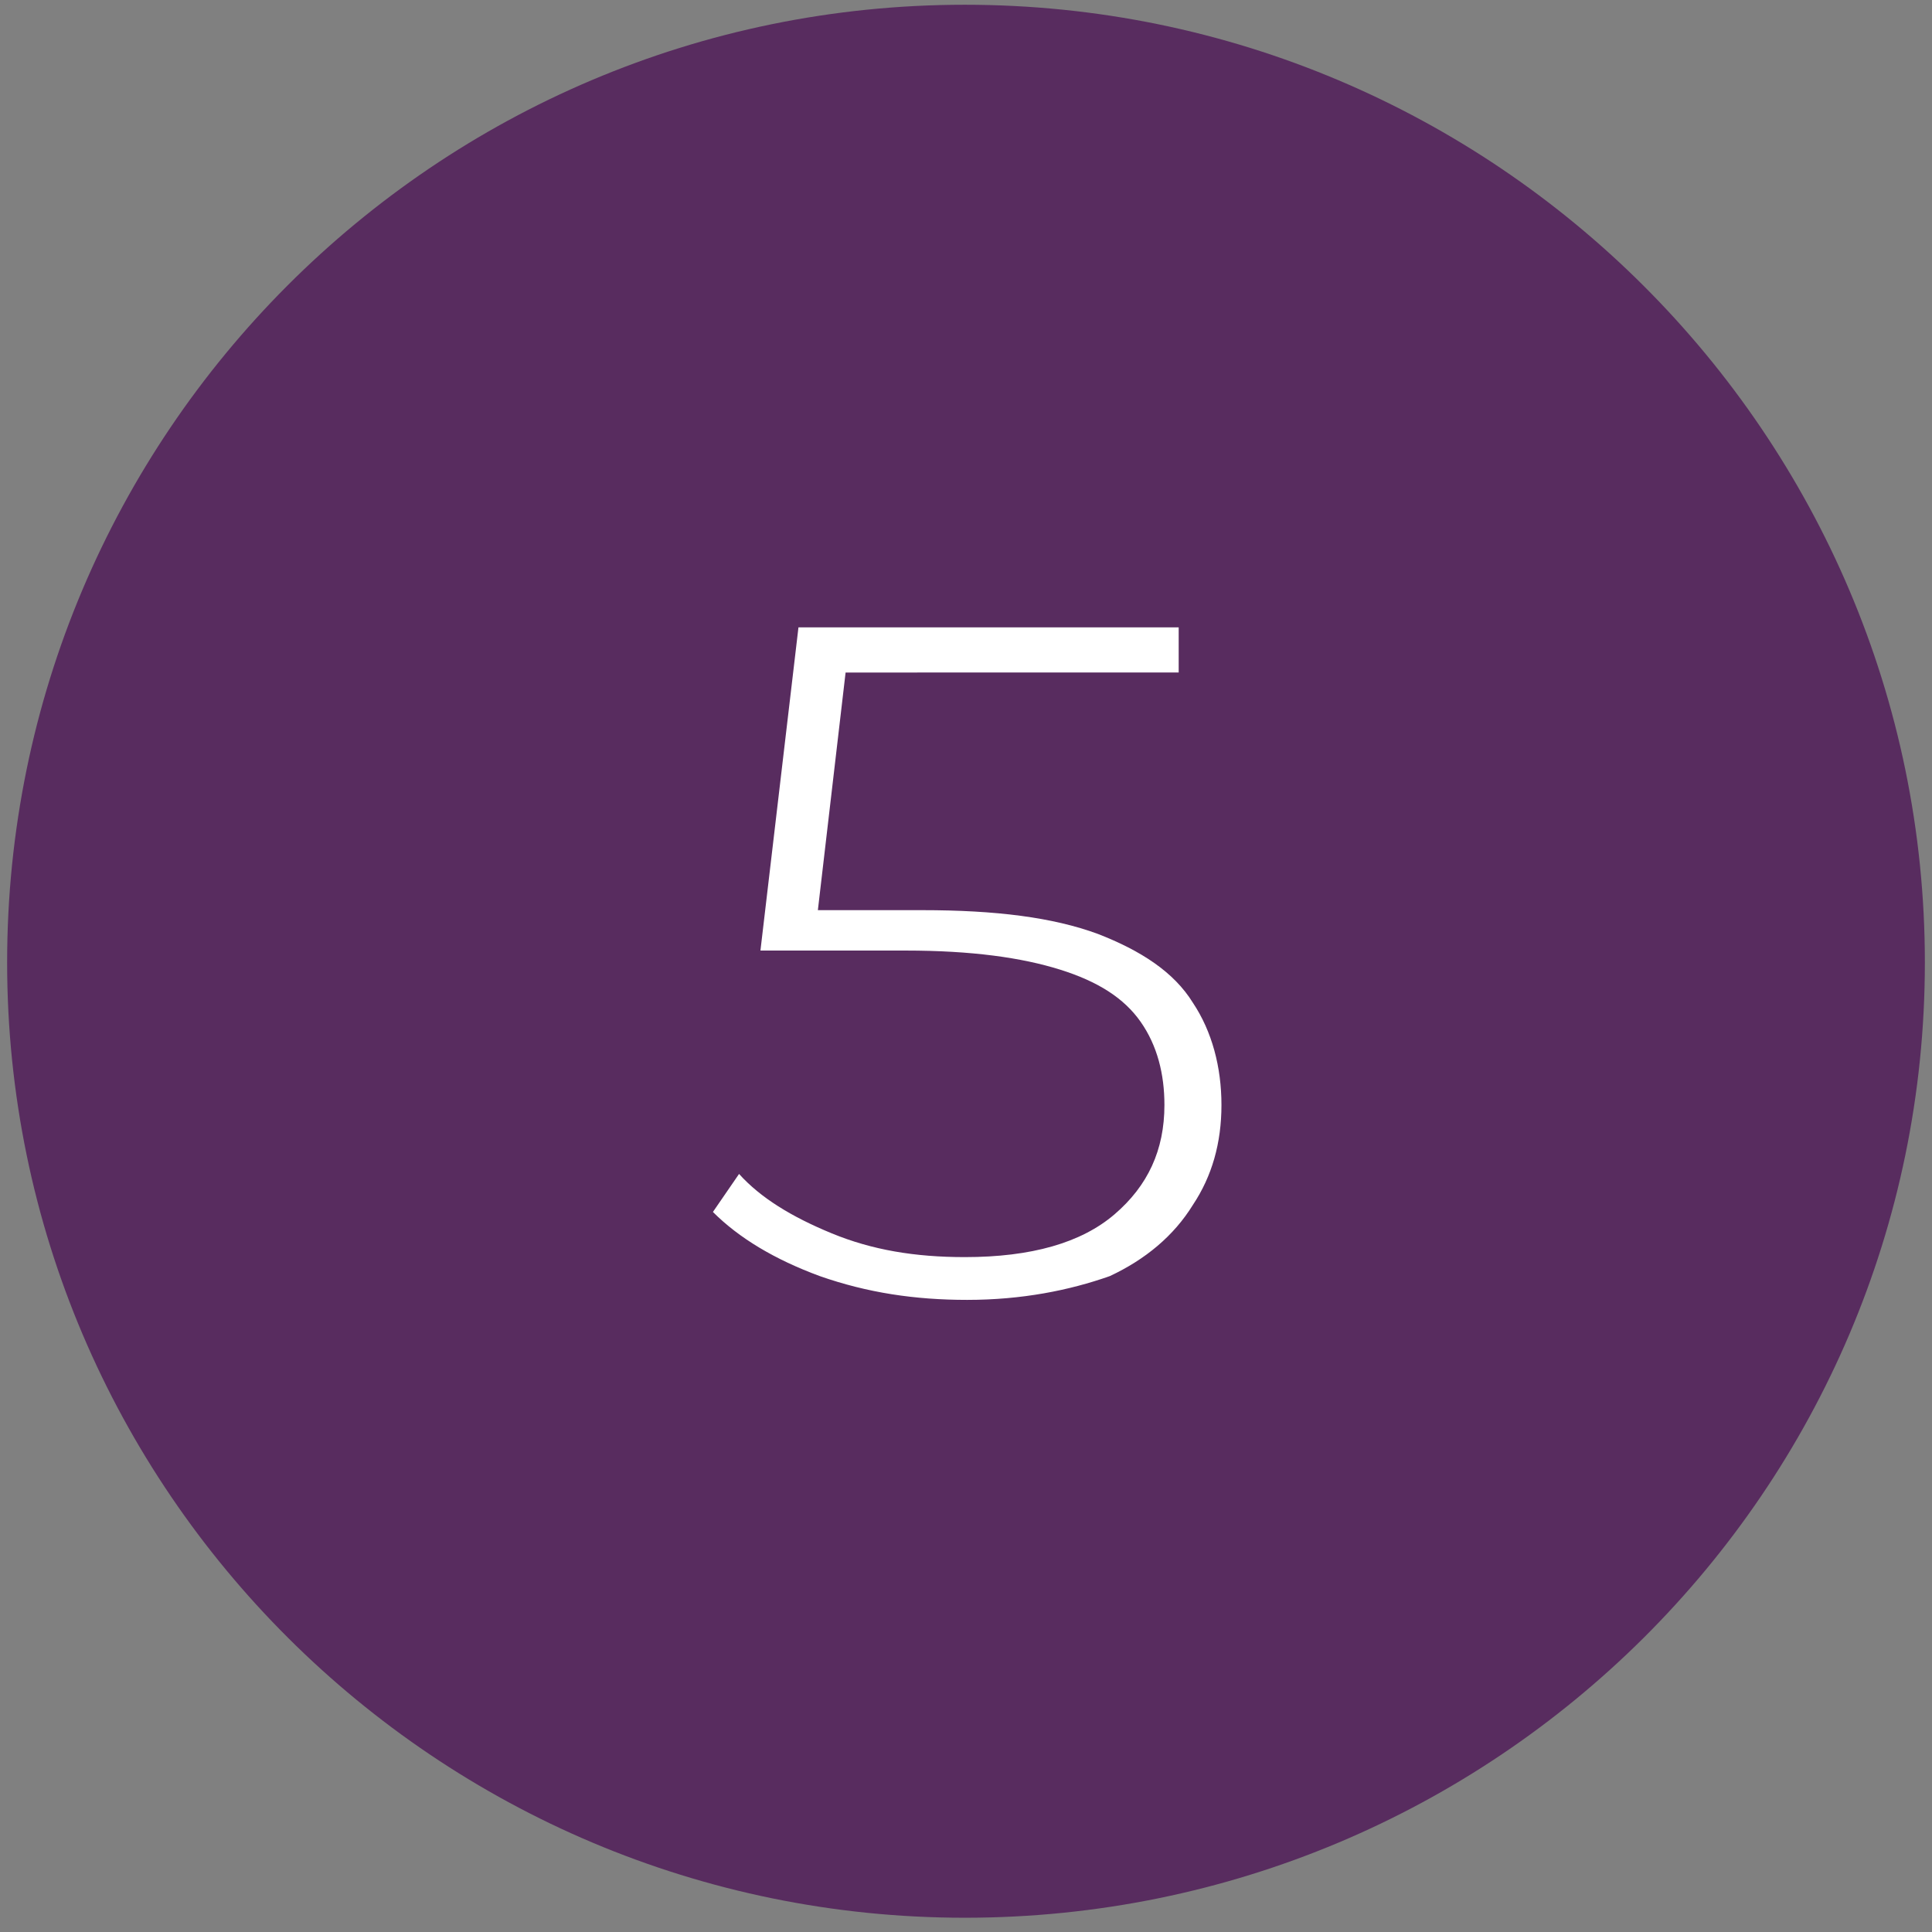
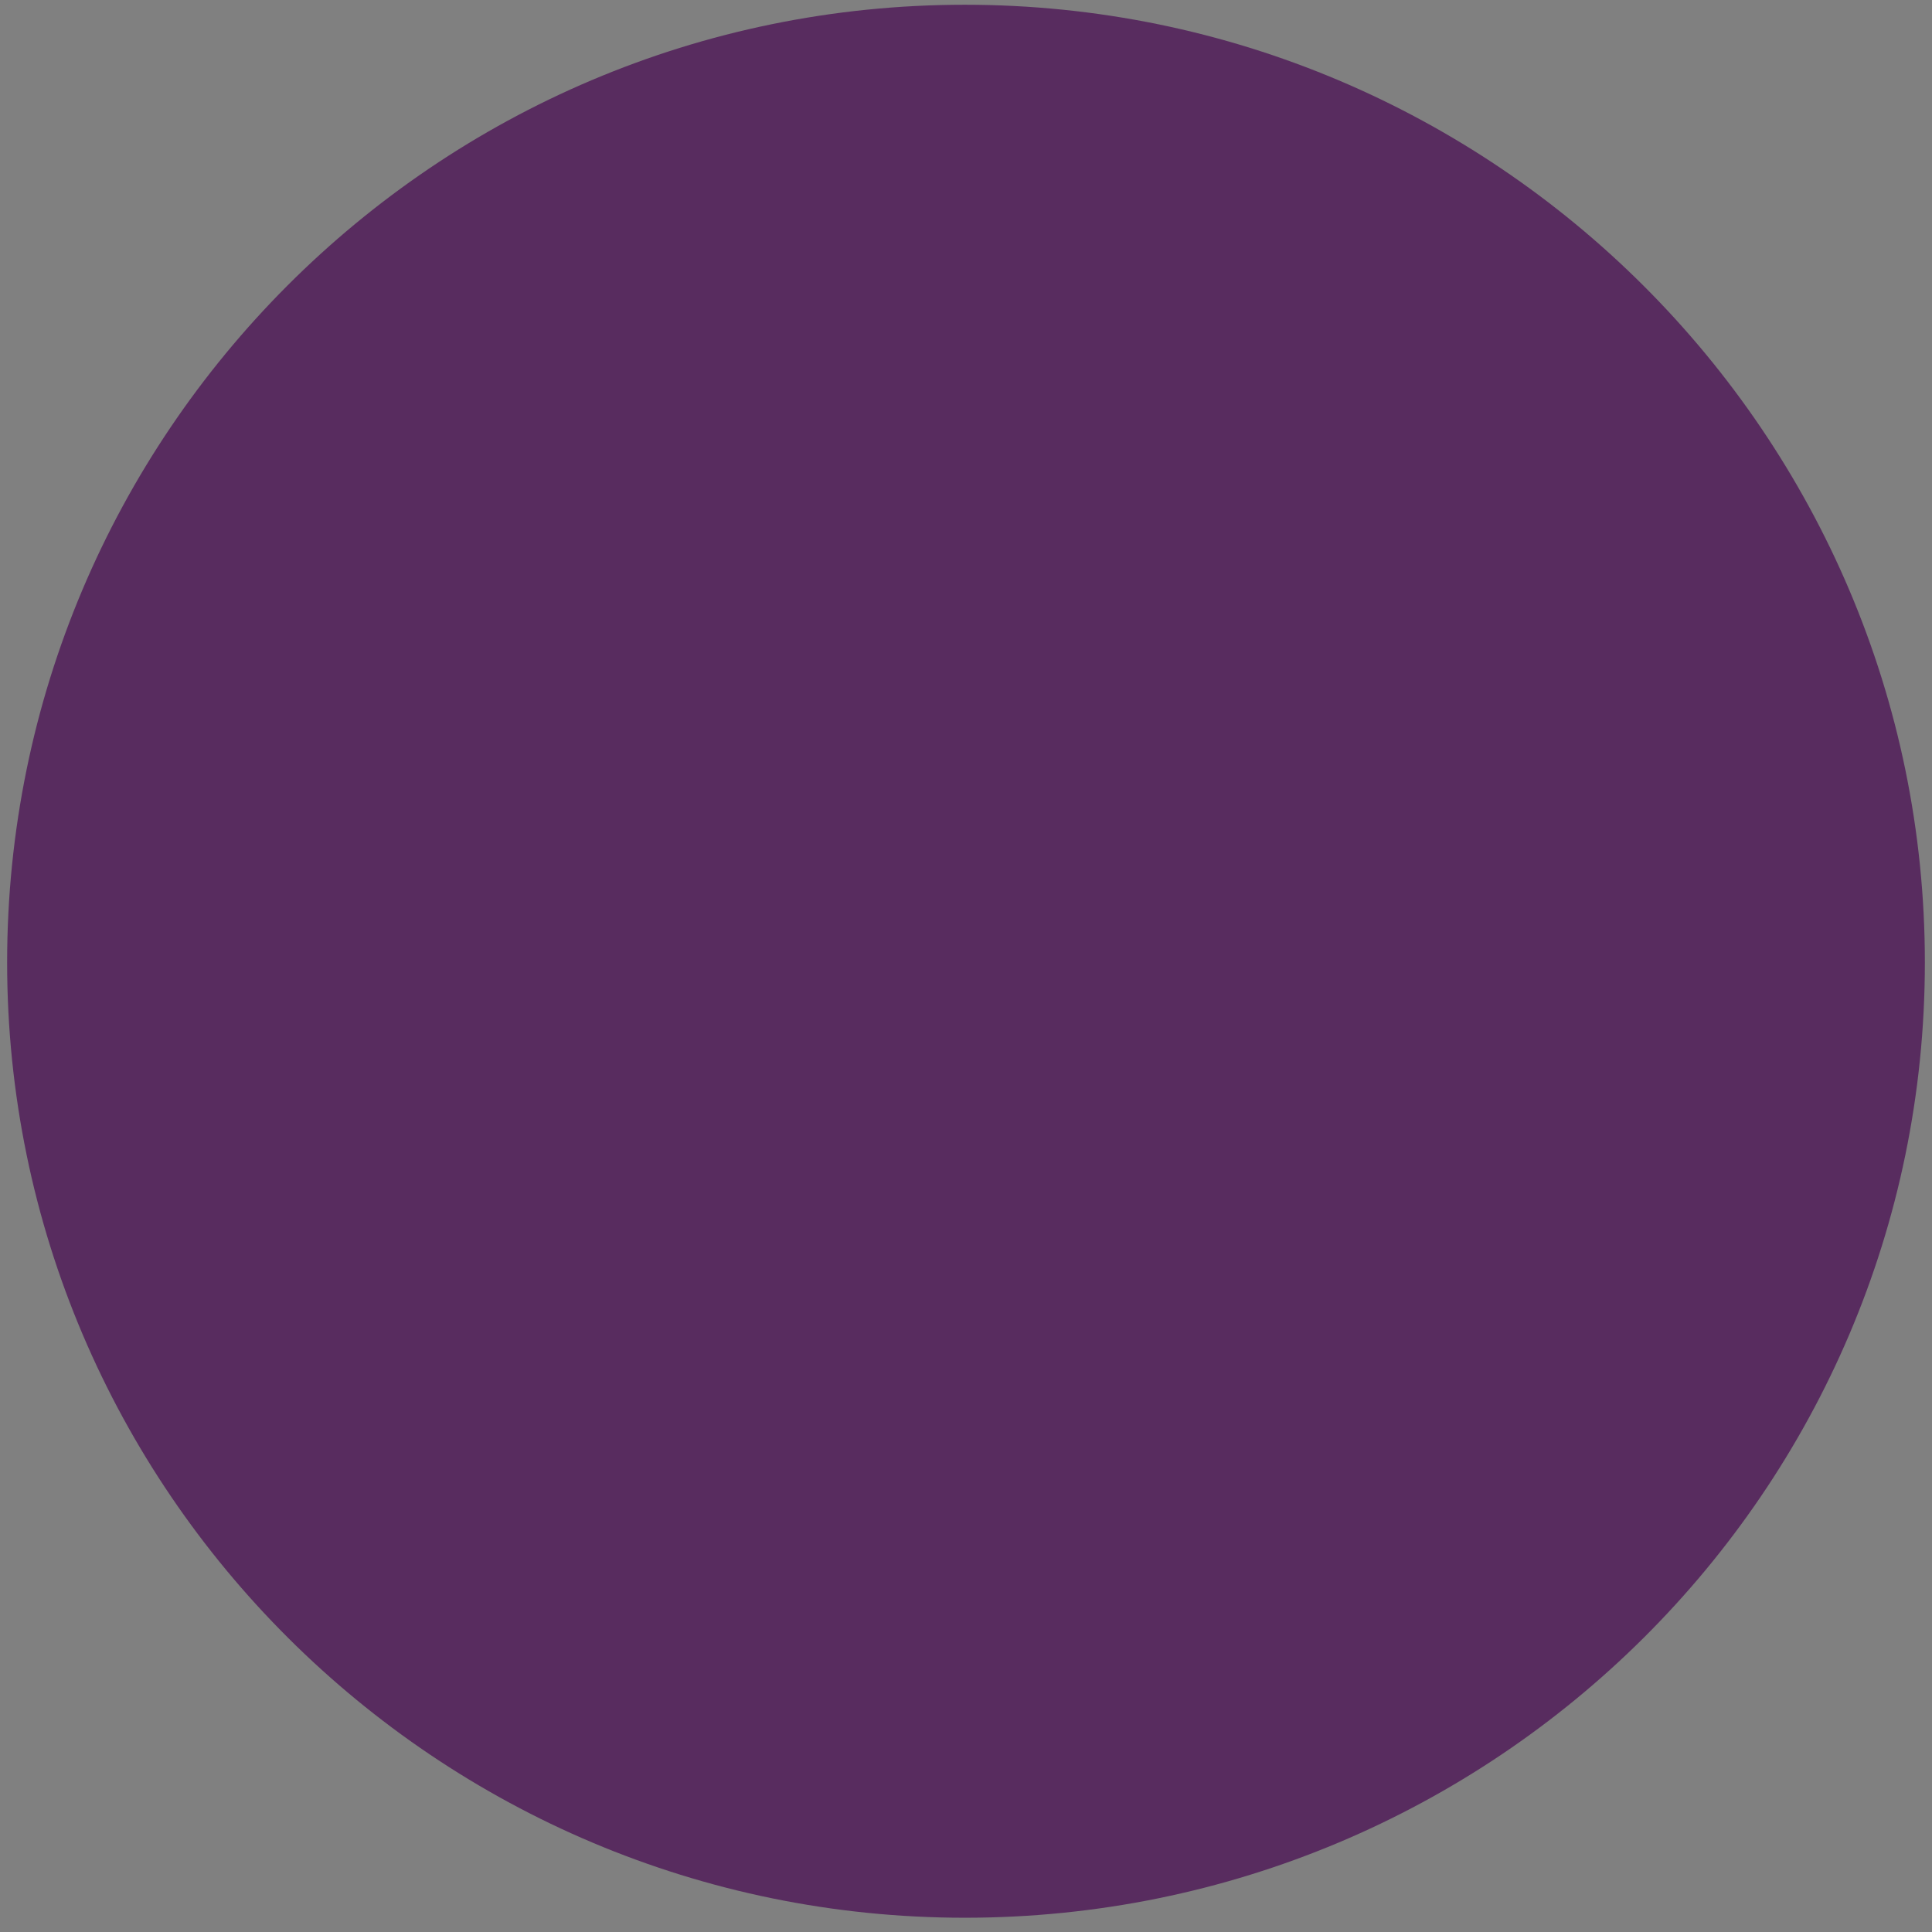
<svg xmlns="http://www.w3.org/2000/svg" version="1.1" id="Layer_1" x="0px" y="0px" viewBox="0 0 81.3 81.3" style="enable-background:new 0 0 81.3 81.3;" xml:space="preserve">
  <rect x="0" y="0" width="81.3" height="81.3" fill="#808080" stroke="none" />
  <style type="text/css">
	.st0{fill:#582C5F;}
	.st1{enable-background:new    ;}
	.st2{fill:#FFFFFF;}
</style>
  <path class="st0" d="M40.6,80.7C62.9,80.7,81,62.7,81,40.5S62.9,0.2,40.6,0.2S0.3,18.3,0.3,40.5S18.4,80.7,40.6,80.7" />
  <g class="st1">
-     <path class="st2" d="M40.7,54.7c-2.2,0-4.2-0.3-6.2-1c-1.9-0.7-3.4-1.6-4.5-2.7l1.1-1.6c0.9,1,2.2,1.8,3.9,2.5c1.7,0.7,3.5,1,5.6,1   c2.8,0,4.9-0.6,6.3-1.8c1.4-1.2,2.1-2.7,2.1-4.6c0-1.3-0.3-2.5-1-3.5s-1.8-1.7-3.4-2.2c-1.6-0.5-3.7-0.8-6.5-0.8h-6.1l1.6-13.6h16   v1.9H34.6l1.1-1l-1.4,12l-1-1h5.5c3.1,0,5.5,0.3,7.4,1c1.8,0.7,3.2,1.6,4,2.9c0.8,1.2,1.2,2.7,1.2,4.3c0,1.6-0.4,3-1.2,4.2   c-0.8,1.3-2,2.3-3.5,3C45,54.3,43,54.7,40.7,54.7z" />
-   </g>
+     </g>
</svg>